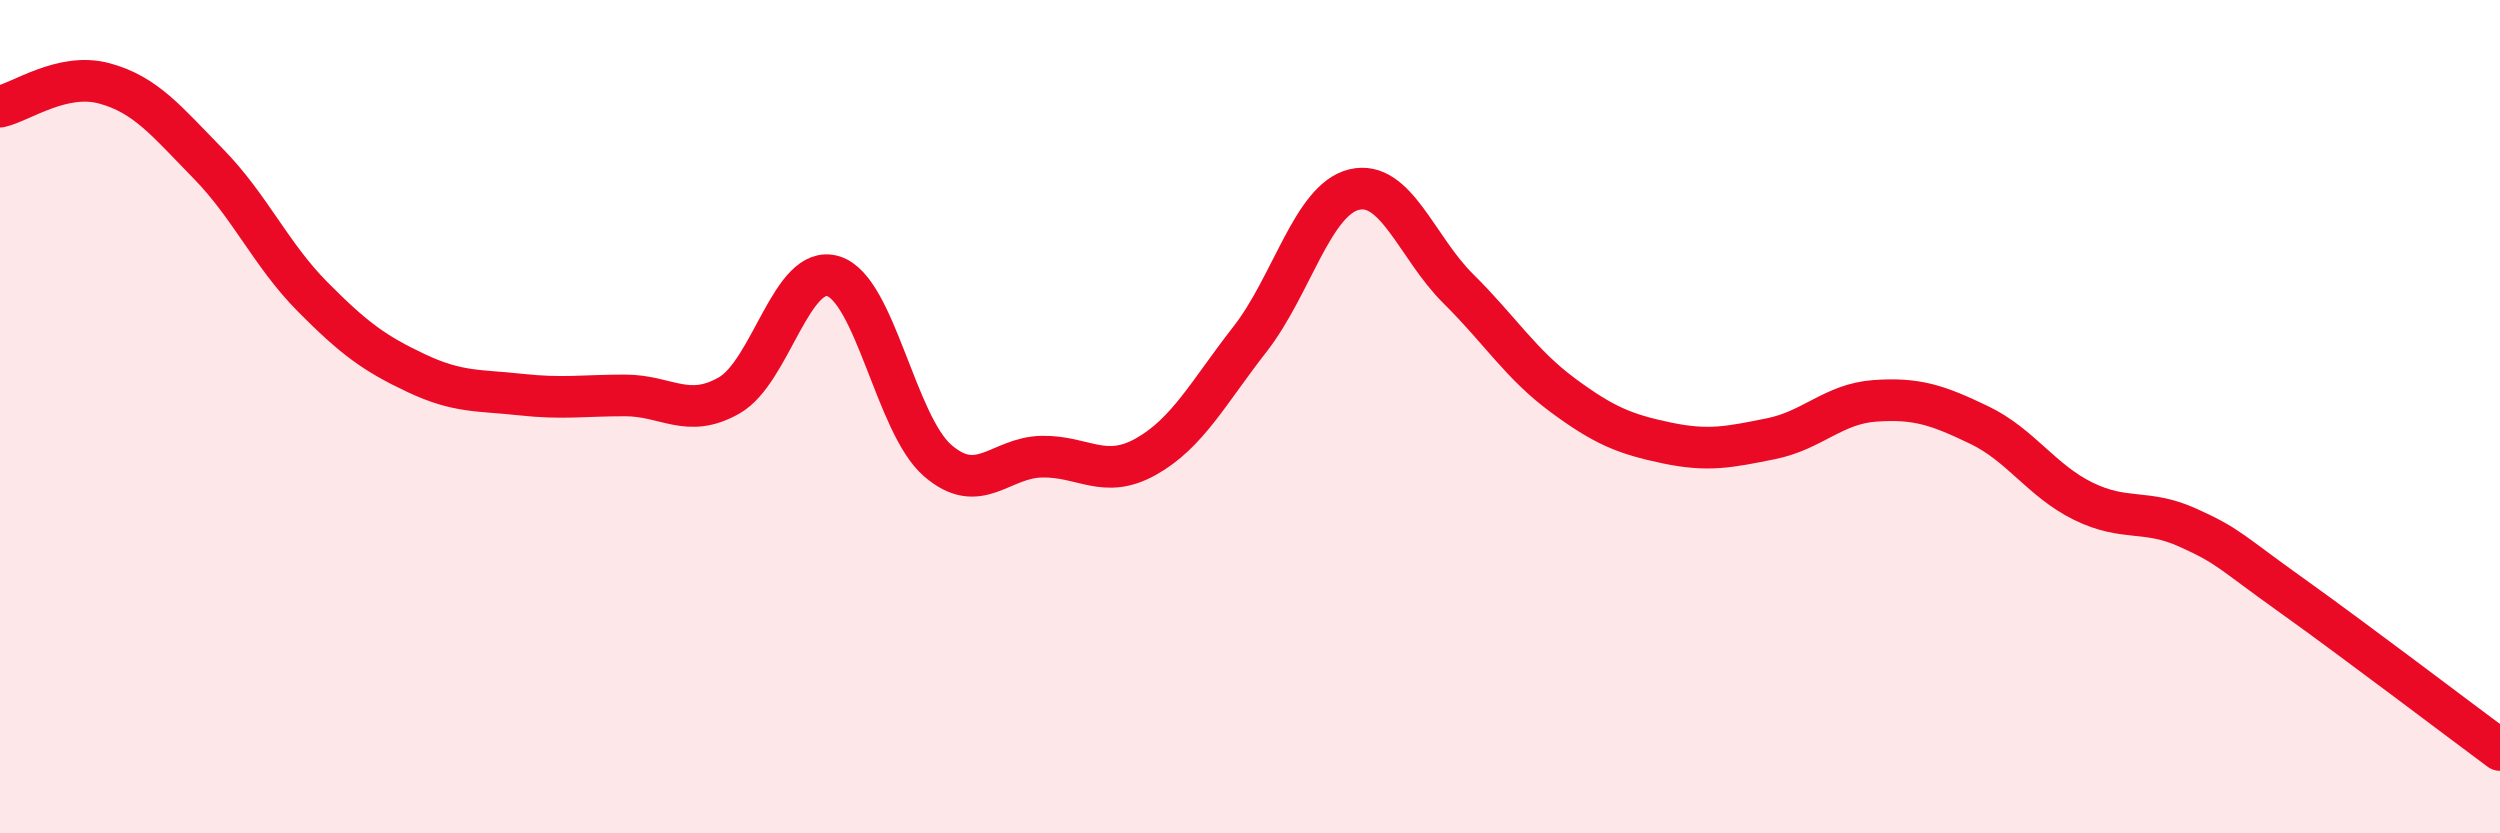
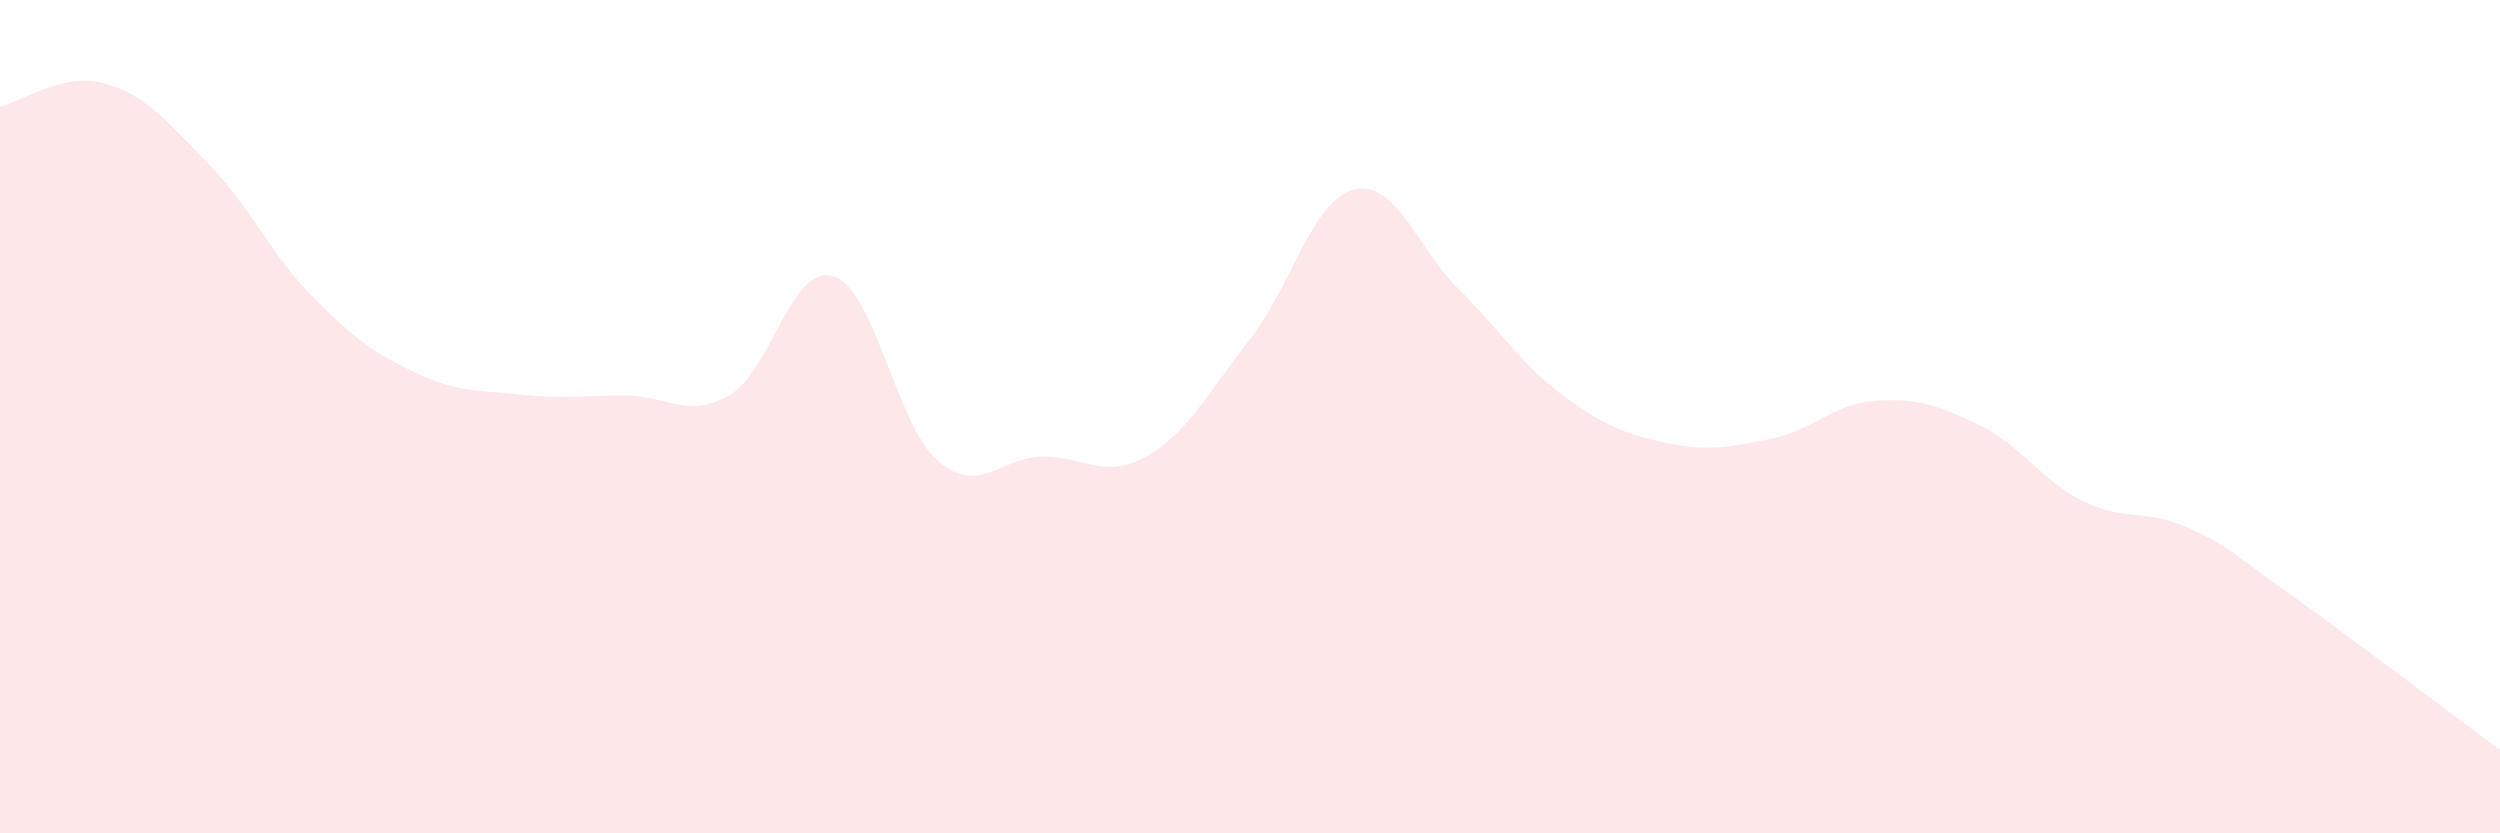
<svg xmlns="http://www.w3.org/2000/svg" width="60" height="20" viewBox="0 0 60 20">
  <path d="M 0,2.56 C 0.5,2.45 1.5,1.73 2.5,2 C 3.5,2.27 4,2.91 5,3.93 C 6,4.95 6.5,6.11 7.5,7.12 C 8.5,8.13 9,8.49 10,8.96 C 11,9.43 11.5,9.36 12.5,9.47 C 13.5,9.58 14,9.49 15,9.49 C 16,9.49 16.5,10.06 17.5,9.49 C 18.5,8.92 19,6.32 20,6.63 C 21,6.94 21.5,10.18 22.5,11.05 C 23.5,11.92 24,10.98 25,10.96 C 26,10.94 26.5,11.52 27.5,10.96 C 28.5,10.4 29,9.42 30,8.14 C 31,6.86 31.5,4.79 32.5,4.55 C 33.5,4.31 34,5.94 35,6.93 C 36,7.92 36.5,8.74 37.5,9.48 C 38.5,10.22 39,10.42 40,10.63 C 41,10.84 41.5,10.73 42.5,10.53 C 43.5,10.33 44,9.69 45,9.62 C 46,9.55 46.5,9.72 47.5,10.2 C 48.5,10.68 49,11.54 50,12.03 C 51,12.52 51.5,12.21 52.5,12.66 C 53.5,13.11 53.5,13.22 55,14.29 C 56.5,15.36 59,17.26 60,18L60 20L0 20Z" fill="#EB0A25" opacity="0.1" stroke-linecap="round" stroke-linejoin="round" />
-   <path d="M 0,2.56 C 0.5,2.45 1.5,1.73 2.5,2 C 3.5,2.27 4,2.91 5,3.93 C 6,4.95 6.5,6.11 7.5,7.12 C 8.5,8.13 9,8.49 10,8.96 C 11,9.43 11.5,9.36 12.5,9.47 C 13.5,9.58 14,9.49 15,9.49 C 16,9.49 16.5,10.06 17.5,9.49 C 18.5,8.92 19,6.32 20,6.63 C 21,6.94 21.5,10.18 22.5,11.05 C 23.5,11.92 24,10.98 25,10.96 C 26,10.94 26.5,11.52 27.5,10.96 C 28.5,10.4 29,9.42 30,8.14 C 31,6.86 31.5,4.79 32.5,4.55 C 33.5,4.31 34,5.94 35,6.93 C 36,7.92 36.5,8.74 37.5,9.48 C 38.5,10.22 39,10.42 40,10.63 C 41,10.84 41.5,10.73 42.5,10.53 C 43.5,10.33 44,9.69 45,9.62 C 46,9.55 46.5,9.72 47.5,10.2 C 48.5,10.68 49,11.54 50,12.03 C 51,12.52 51.5,12.21 52.5,12.66 C 53.5,13.11 53.5,13.22 55,14.29 C 56.5,15.36 59,17.26 60,18" stroke="#EB0A25" stroke-width="1" fill="none" stroke-linecap="round" stroke-linejoin="round" />
</svg>